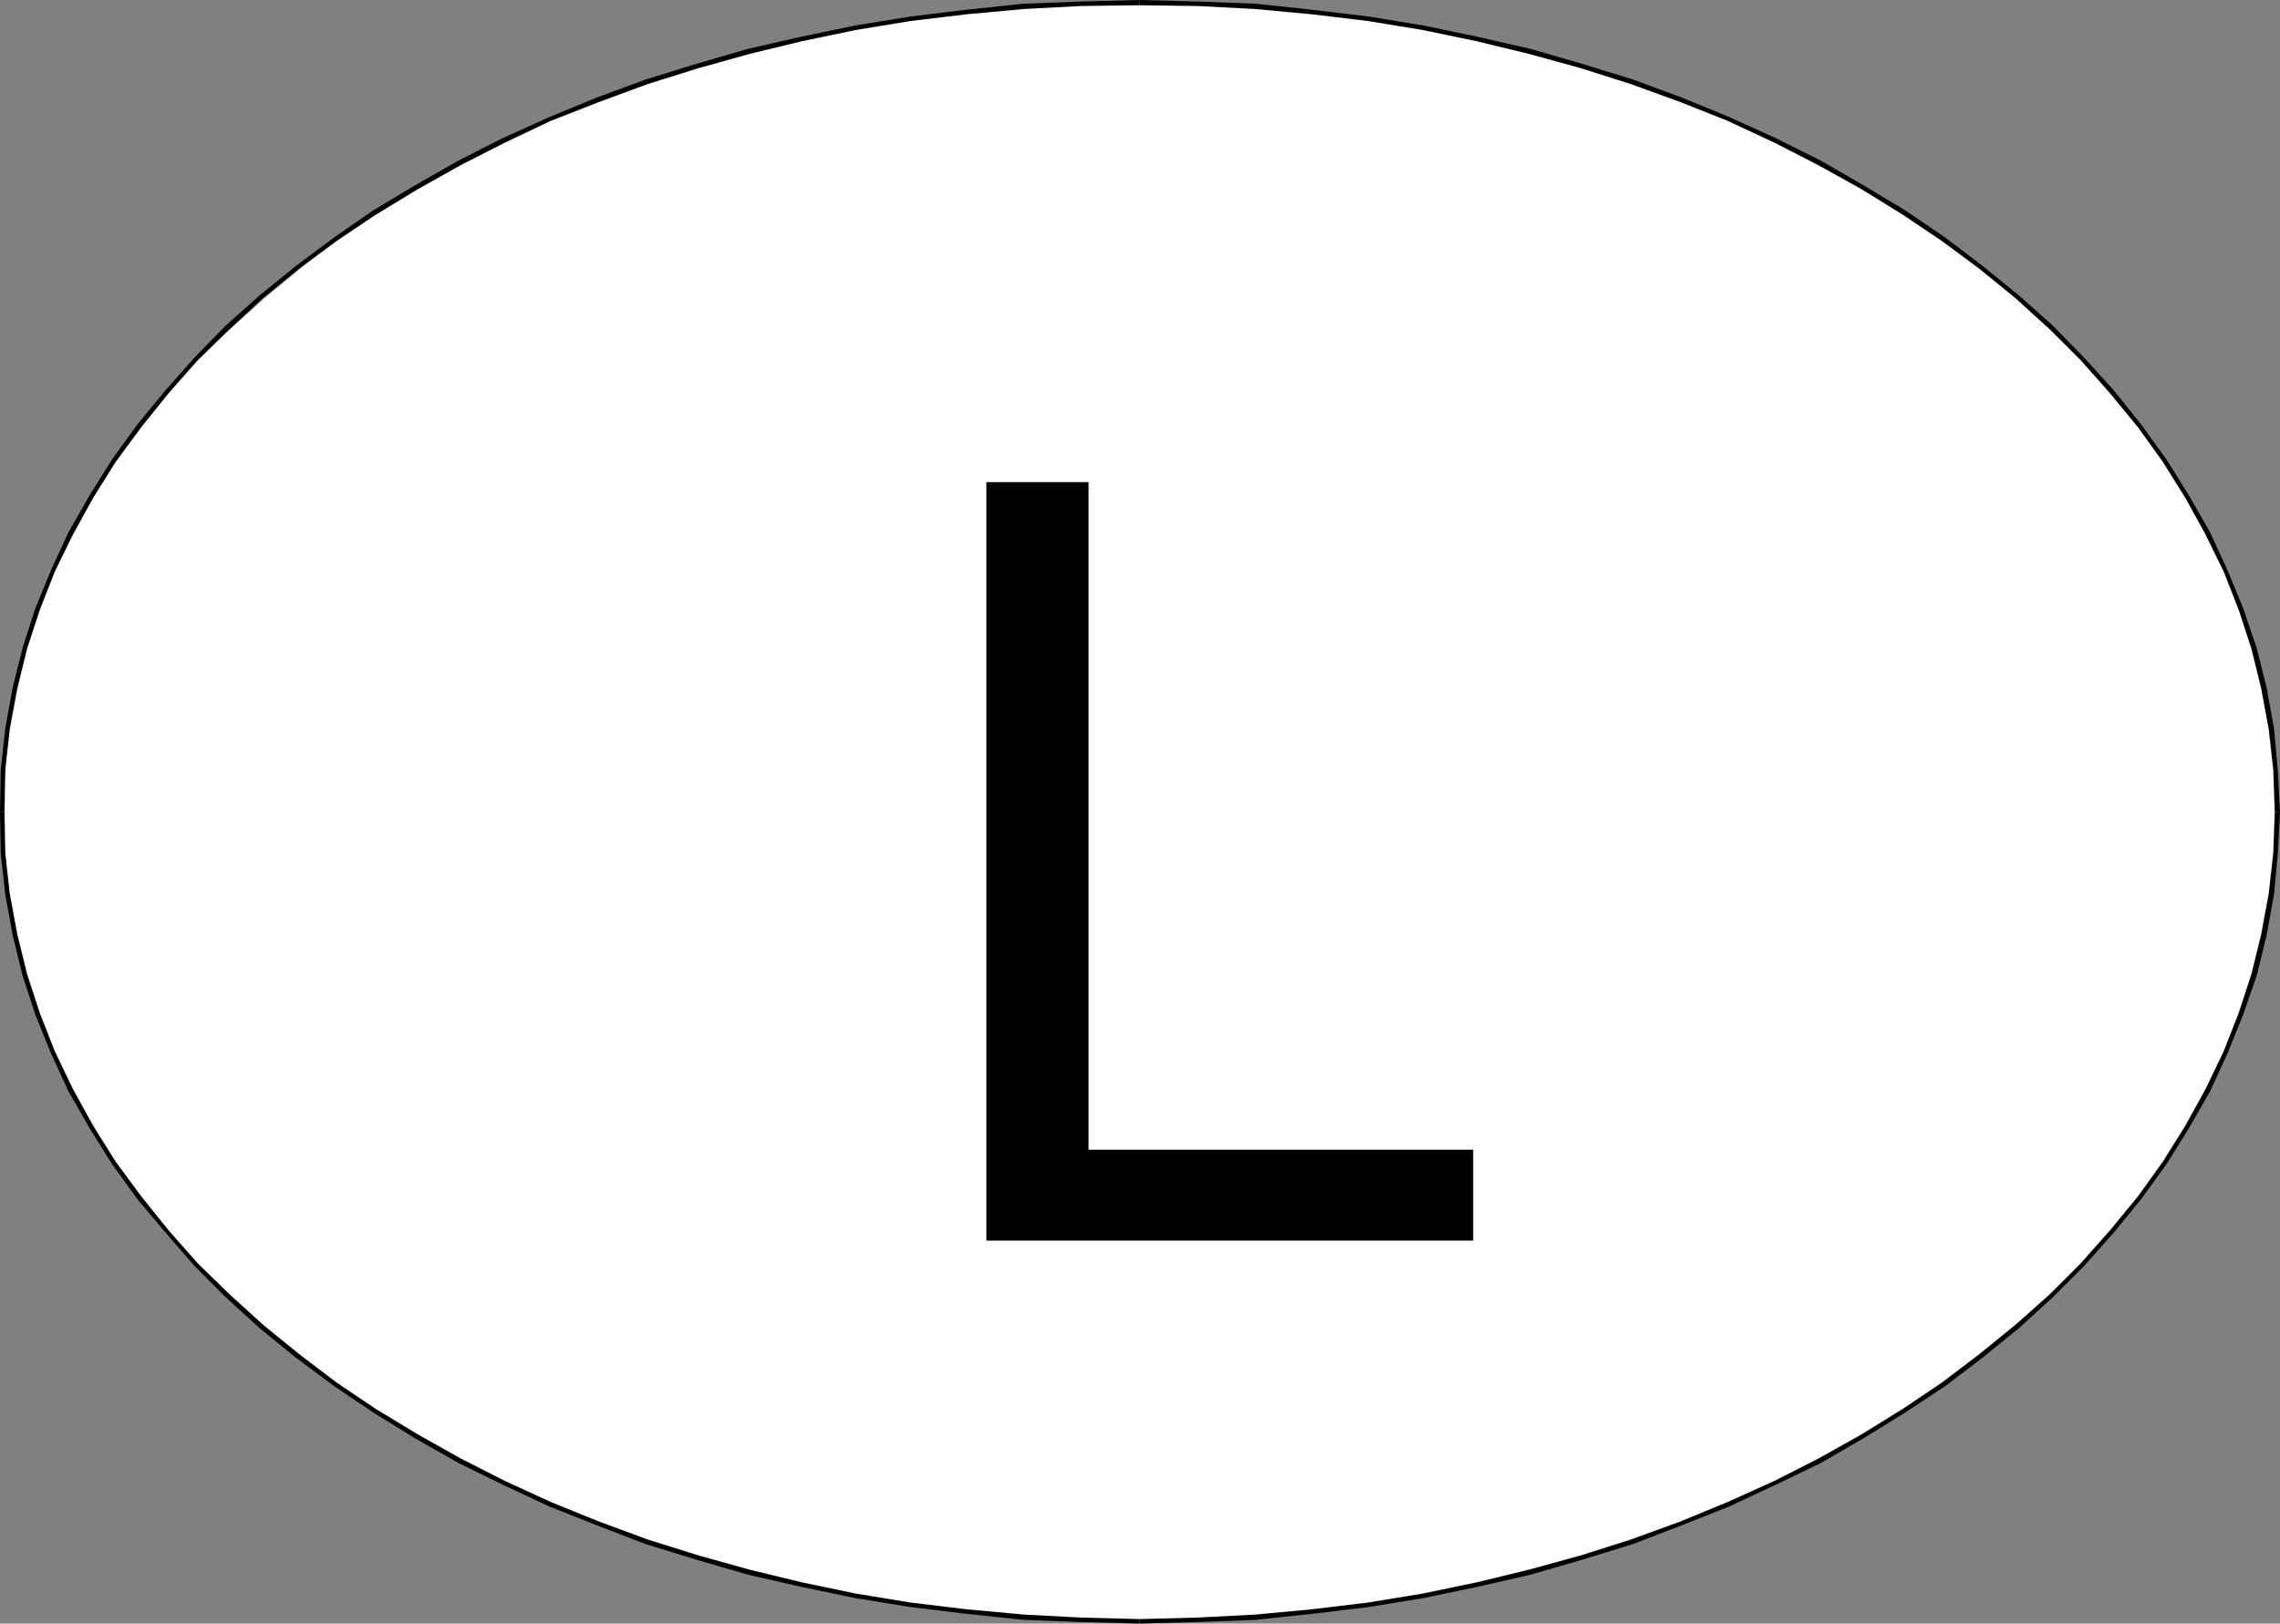
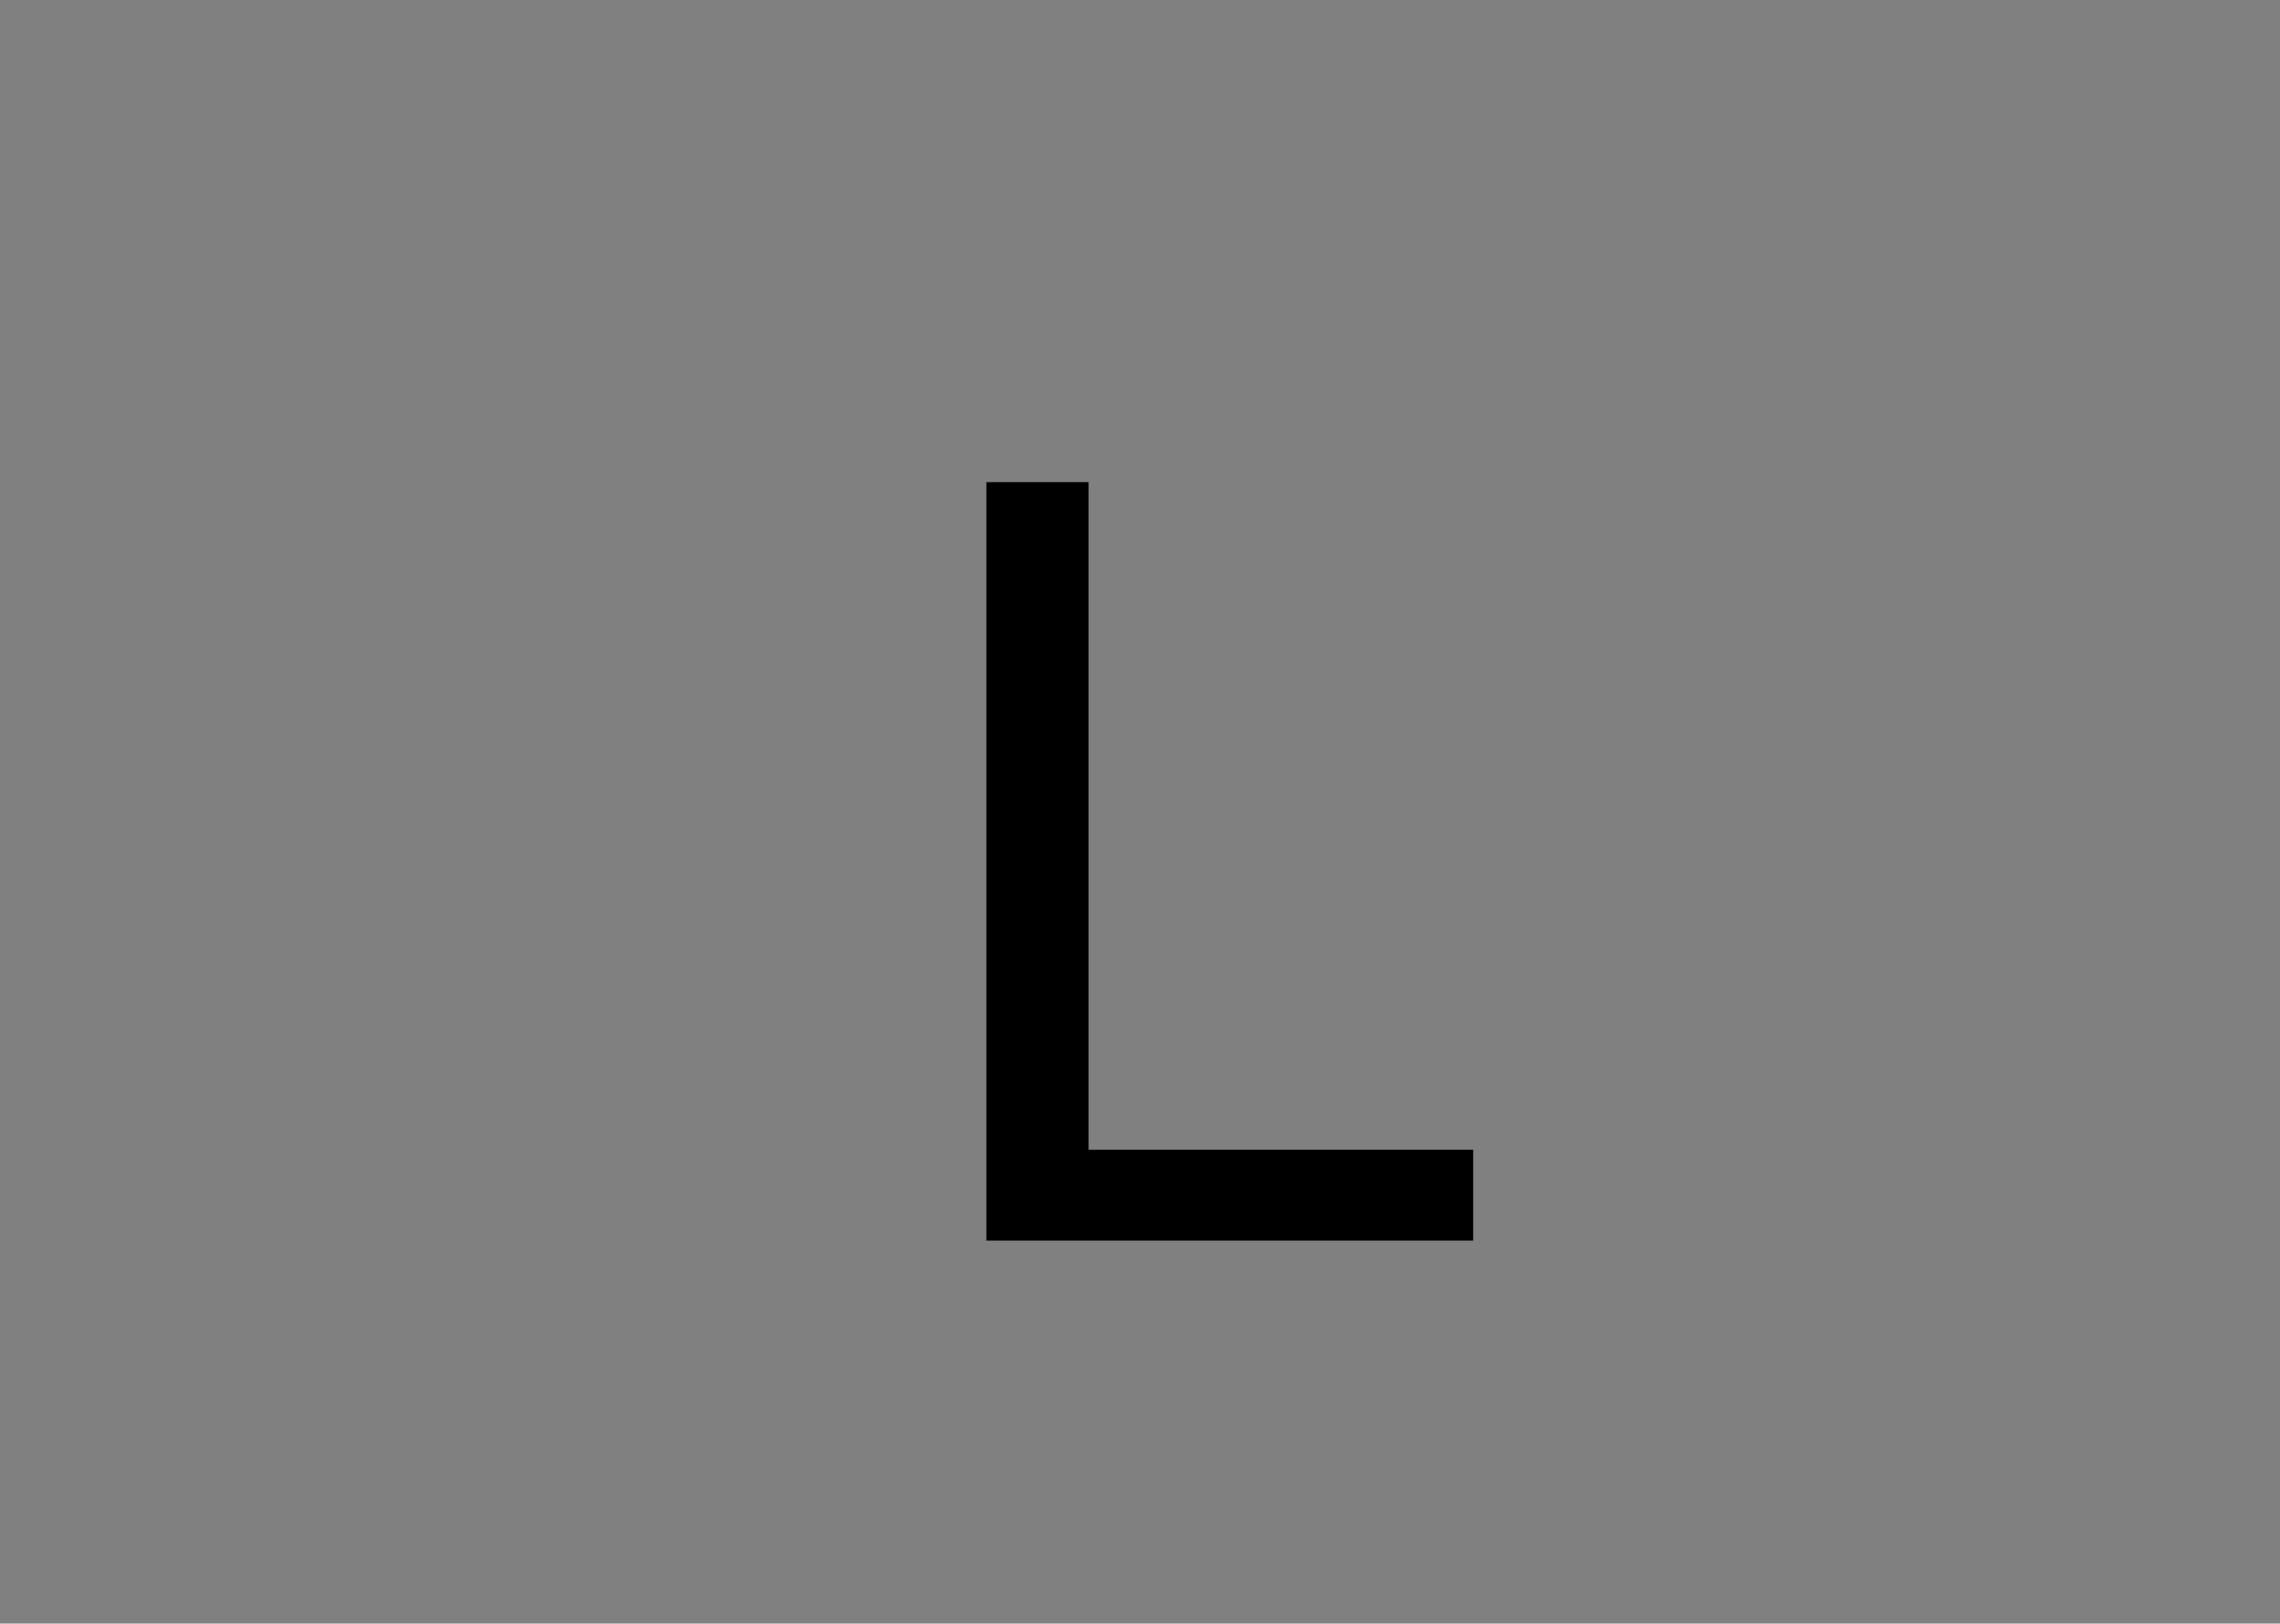
<svg xmlns="http://www.w3.org/2000/svg" xmlns:ns1="http://sodipodi.sourceforge.net/DTD/sodipodi-0.dtd" xmlns:ns2="http://www.inkscape.org/namespaces/inkscape" version="1.0" width="129.766mm" height="92.421mm" id="svg6" ns1:docname="Decal - Luxembourg.wmf">
  <rect width="100%" height="100%" fill="#808080" stroke="none" />
  <ns1:namedview id="namedview6" pagecolor="#ffffff" bordercolor="#000000" borderopacity="0.25" ns2:showpageshadow="2" ns2:pageopacity="0.0" ns2:pagecheckerboard="0" ns2:deskcolor="#d1d1d1" ns2:document-units="mm" />
  <defs id="defs1">
    <pattern id="WMFhbasepattern" patternUnits="userSpaceOnUse" width="6" height="6" x="0" y="0" />
  </defs>
-   <path style="fill:#ffffff;fill-opacity:1;fill-rule:evenodd;stroke:none" d="M 0.485,174.653 1.778,157.043 5.171,139.432 11.312,123.114 19.392,106.957 30.219,91.931 42.501,77.067 56.722,64.303 72.235,51.378 90.011,40.553 108.272,30.375 l 20.362,-8.886 21.654,-7.432 22.301,-5.332 23.109,-4.847 24.402,-2.747 25.048,-0.485 25.048,0.485 23.755,2.747 23.755,4.847 22.462,5.332 21.654,7.432 19.554,8.886 19.069,10.179 17.614,10.825 15.675,12.925 14.059,12.764 12.282,14.864 10.827,15.026 8.242,16.157 5.979,16.318 3.394,17.611 1.293,17.611 -1.293,17.611 -3.394,17.611 -5.979,16.318 -8.242,16.318 -10.827,14.864 -12.282,14.864 -14.059,12.925 -15.675,12.925 -17.614,10.825 -19.069,10.179 -19.554,8.725 -21.654,7.594 -22.462,5.332 -23.755,4.685 -23.755,2.747 -25.048,0.646 -25.048,-0.646 -24.402,-2.747 -23.109,-4.685 -22.301,-5.332 -21.654,-7.594 -20.362,-8.725 L 90.011,308.915 72.235,298.09 56.722,285.165 42.501,272.24 30.219,257.376 19.392,242.511 11.312,226.193 5.171,209.875 1.778,192.264 Z" id="path1" />
-   <path style="fill:#000000;fill-opacity:1;fill-rule:evenodd;stroke:none" d="m 0.97,174.653 0.162,-9.048 0.97,-8.725 1.616,-8.725 2.101,-8.563 2.747,-8.401 3.232,-8.24 3.878,-7.917 4.363,-7.917 4.848,-7.755 5.494,-7.432 5.818,-7.27 6.302,-7.109 6.949,-6.786 7.11,-6.624 7.757,-6.301 8.08,-5.978 8.403,-5.655 9.05,-5.493 9.211,-5.17 9.534,-4.847 9.858,-4.685 10.342,-4.039 10.504,-3.878 10.827,-3.393 10.989,-3.07 11.312,-2.747 11.635,-2.423 11.797,-1.939 12.12,-1.454 12.282,-1.131 12.282,-0.646 12.605,-0.162 V 0 l -12.605,0.323 -12.443,0.485 -12.282,1.293 -11.958,1.454 -11.958,1.939 -11.635,2.423 -11.312,2.585 -11.15,3.231 -10.989,3.393 -10.504,3.878 -10.181,4.201 -10.019,4.524 -9.534,4.847 -9.373,5.332 -8.888,5.332 -8.403,5.816 -8.242,6.14 -7.757,6.301 -7.272,6.463 -6.787,6.947 -6.302,7.109 -5.979,7.27 -5.494,7.594 -4.848,7.755 -4.525,7.917 -3.717,8.078 -3.394,8.24 -2.747,8.563 -2.101,8.401 -1.616,8.886 -0.97,8.886 L 0,174.653 Z" id="path2" />
-   <path style="fill:#000000;fill-opacity:1;fill-rule:evenodd;stroke:none" d="m 245.147,1.131 12.443,0.162 12.443,0.646 12.12,1.131 12.12,1.454 11.797,1.939 11.635,2.423 11.312,2.747 11.15,3.07 10.666,3.393 10.666,3.878 10.181,4.039 10.019,4.685 9.534,4.847 9.211,5.17 8.888,5.493 8.403,5.655 8.08,5.978 7.757,6.301 7.272,6.624 6.787,6.786 6.302,7.109 5.979,7.27 5.333,7.432 4.848,7.755 4.363,7.917 3.878,7.917 3.232,8.24 2.747,8.401 2.101,8.563 1.616,8.725 0.97,8.725 0.323,9.048 h 1.131 l -0.485,-9.048 -0.808,-8.886 -1.616,-8.886 -2.101,-8.401 -2.909,-8.563 -3.394,-8.24 -3.717,-8.078 -4.525,-7.917 -4.848,-7.755 -5.494,-7.594 -5.818,-7.27 -6.464,-7.109 -6.787,-6.947 -7.272,-6.463 -7.757,-6.301 -8.08,-6.14 -8.565,-5.816 -8.888,-5.332 -9.211,-5.332 -9.696,-4.847 L 372.003,25.204 361.822,21.004 351.318,17.126 340.329,13.733 329.179,10.502 317.867,7.917 306.232,5.493 294.435,3.554 282.315,2.1 270.195,0.808 257.59,0.323 245.147,0 Z" id="path3" />
-   <path style="fill:#000000;fill-opacity:1;fill-rule:evenodd;stroke:none" d="m 489.324,174.653 -0.323,8.886 -0.97,8.725 -1.616,8.725 -2.101,8.563 -2.747,8.401 -3.232,8.24 -3.878,8.078 -4.363,7.917 -4.848,7.755 -5.333,7.432 -5.979,7.271 -6.302,7.109 -6.787,6.786 -7.272,6.463 -7.757,6.301 -8.08,6.14 -8.403,5.655 -8.888,5.493 -9.211,5.17 -9.534,4.847 -10.019,4.524 -10.181,4.201 -10.666,3.878 -10.666,3.393 -11.15,3.07 -11.312,2.747 -11.635,2.424 -11.797,1.939 -12.12,1.454 -12.12,1.131 -12.443,0.646 -12.443,0.323 v 0.969 l 12.443,-0.323 12.605,-0.485 12.12,-1.293 12.12,-1.454 11.797,-1.939 11.635,-2.424 11.312,-2.585 11.15,-3.231 10.989,-3.393 10.504,-4.039 10.181,-4.039 10.019,-4.685 9.696,-4.685 9.211,-5.332 8.888,-5.493 8.565,-5.655 8.08,-6.14 7.757,-6.301 7.272,-6.624 6.787,-6.786 6.464,-7.27 5.818,-7.109 5.494,-7.594 4.848,-7.755 4.525,-7.917 3.717,-8.078 3.394,-8.401 2.909,-8.401 2.101,-8.563 1.616,-8.886 0.808,-8.725 0.485,-9.048 z" id="path4" />
-   <path style="fill:#000000;fill-opacity:1;fill-rule:evenodd;stroke:none" d="m 245.147,348.338 -12.605,-0.323 -12.282,-0.646 -12.282,-1.131 -12.12,-1.454 -11.797,-1.939 -11.635,-2.424 -11.312,-2.747 -10.989,-3.07 -10.827,-3.393 -10.504,-3.878 -10.342,-4.201 -9.858,-4.524 -9.534,-4.847 -9.211,-5.17 -9.05,-5.493 -8.403,-5.655 -8.08,-6.14 -7.757,-6.301 -7.11,-6.463 -6.949,-6.786 -6.302,-7.109 -5.818,-7.271 -5.494,-7.432 -4.848,-7.755 -4.363,-7.917 -3.878,-8.078 -3.232,-8.24 -2.747,-8.401 -2.101,-8.563 -1.616,-8.725 -0.97,-8.725 -0.162,-8.886 H 0 l 0.162,9.048 0.97,8.725 1.616,8.886 2.101,8.563 2.747,8.401 3.394,8.401 3.717,8.078 4.525,7.917 4.848,7.755 5.494,7.594 5.979,7.109 6.302,7.27 6.787,6.786 7.272,6.624 7.757,6.301 8.242,6.14 8.403,5.655 8.888,5.493 9.373,5.332 9.534,4.685 10.019,4.685 10.181,4.039 10.504,4.039 10.989,3.393 11.15,3.231 11.312,2.585 11.635,2.424 11.958,1.939 11.958,1.454 12.282,1.293 12.443,0.485 12.605,0.323 z" id="path5" />
  <path style="fill:#000000;fill-opacity:1;fill-rule:evenodd;stroke:none" d="m 234.158,247.358 h 82.739 v 19.55 H 212.181 V 103.726 h 21.978 z" id="path6" />
</svg>